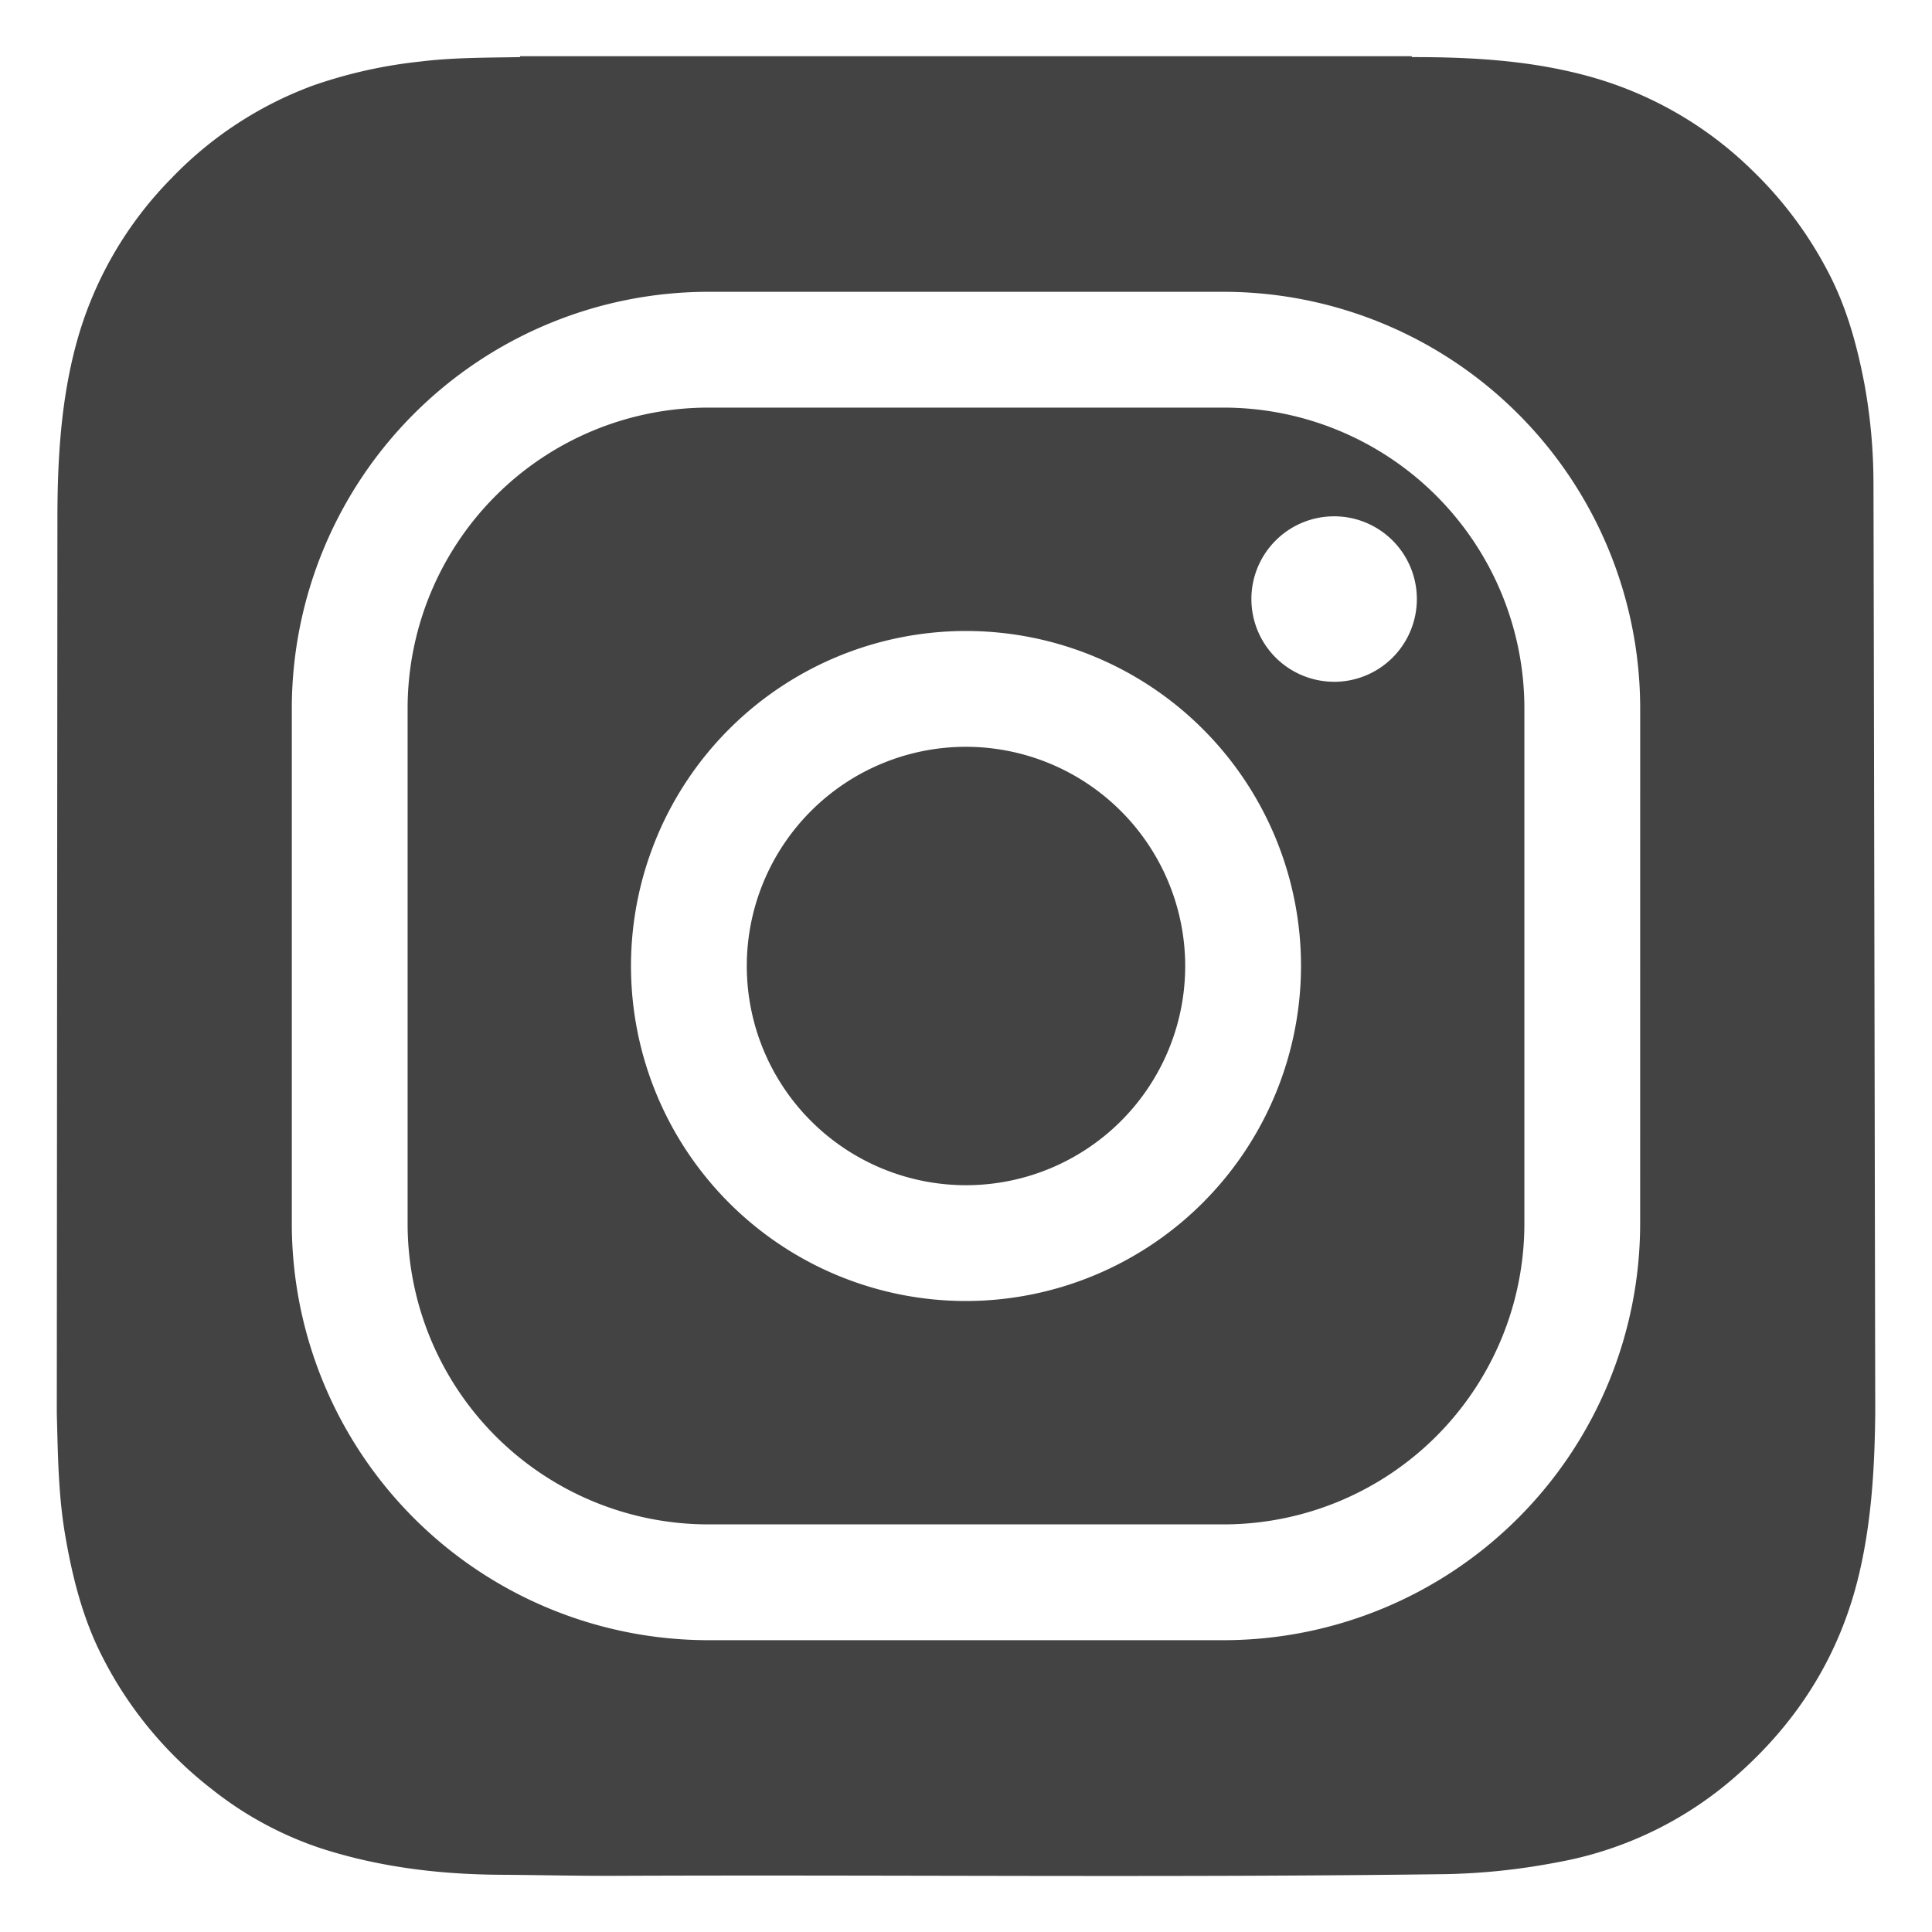
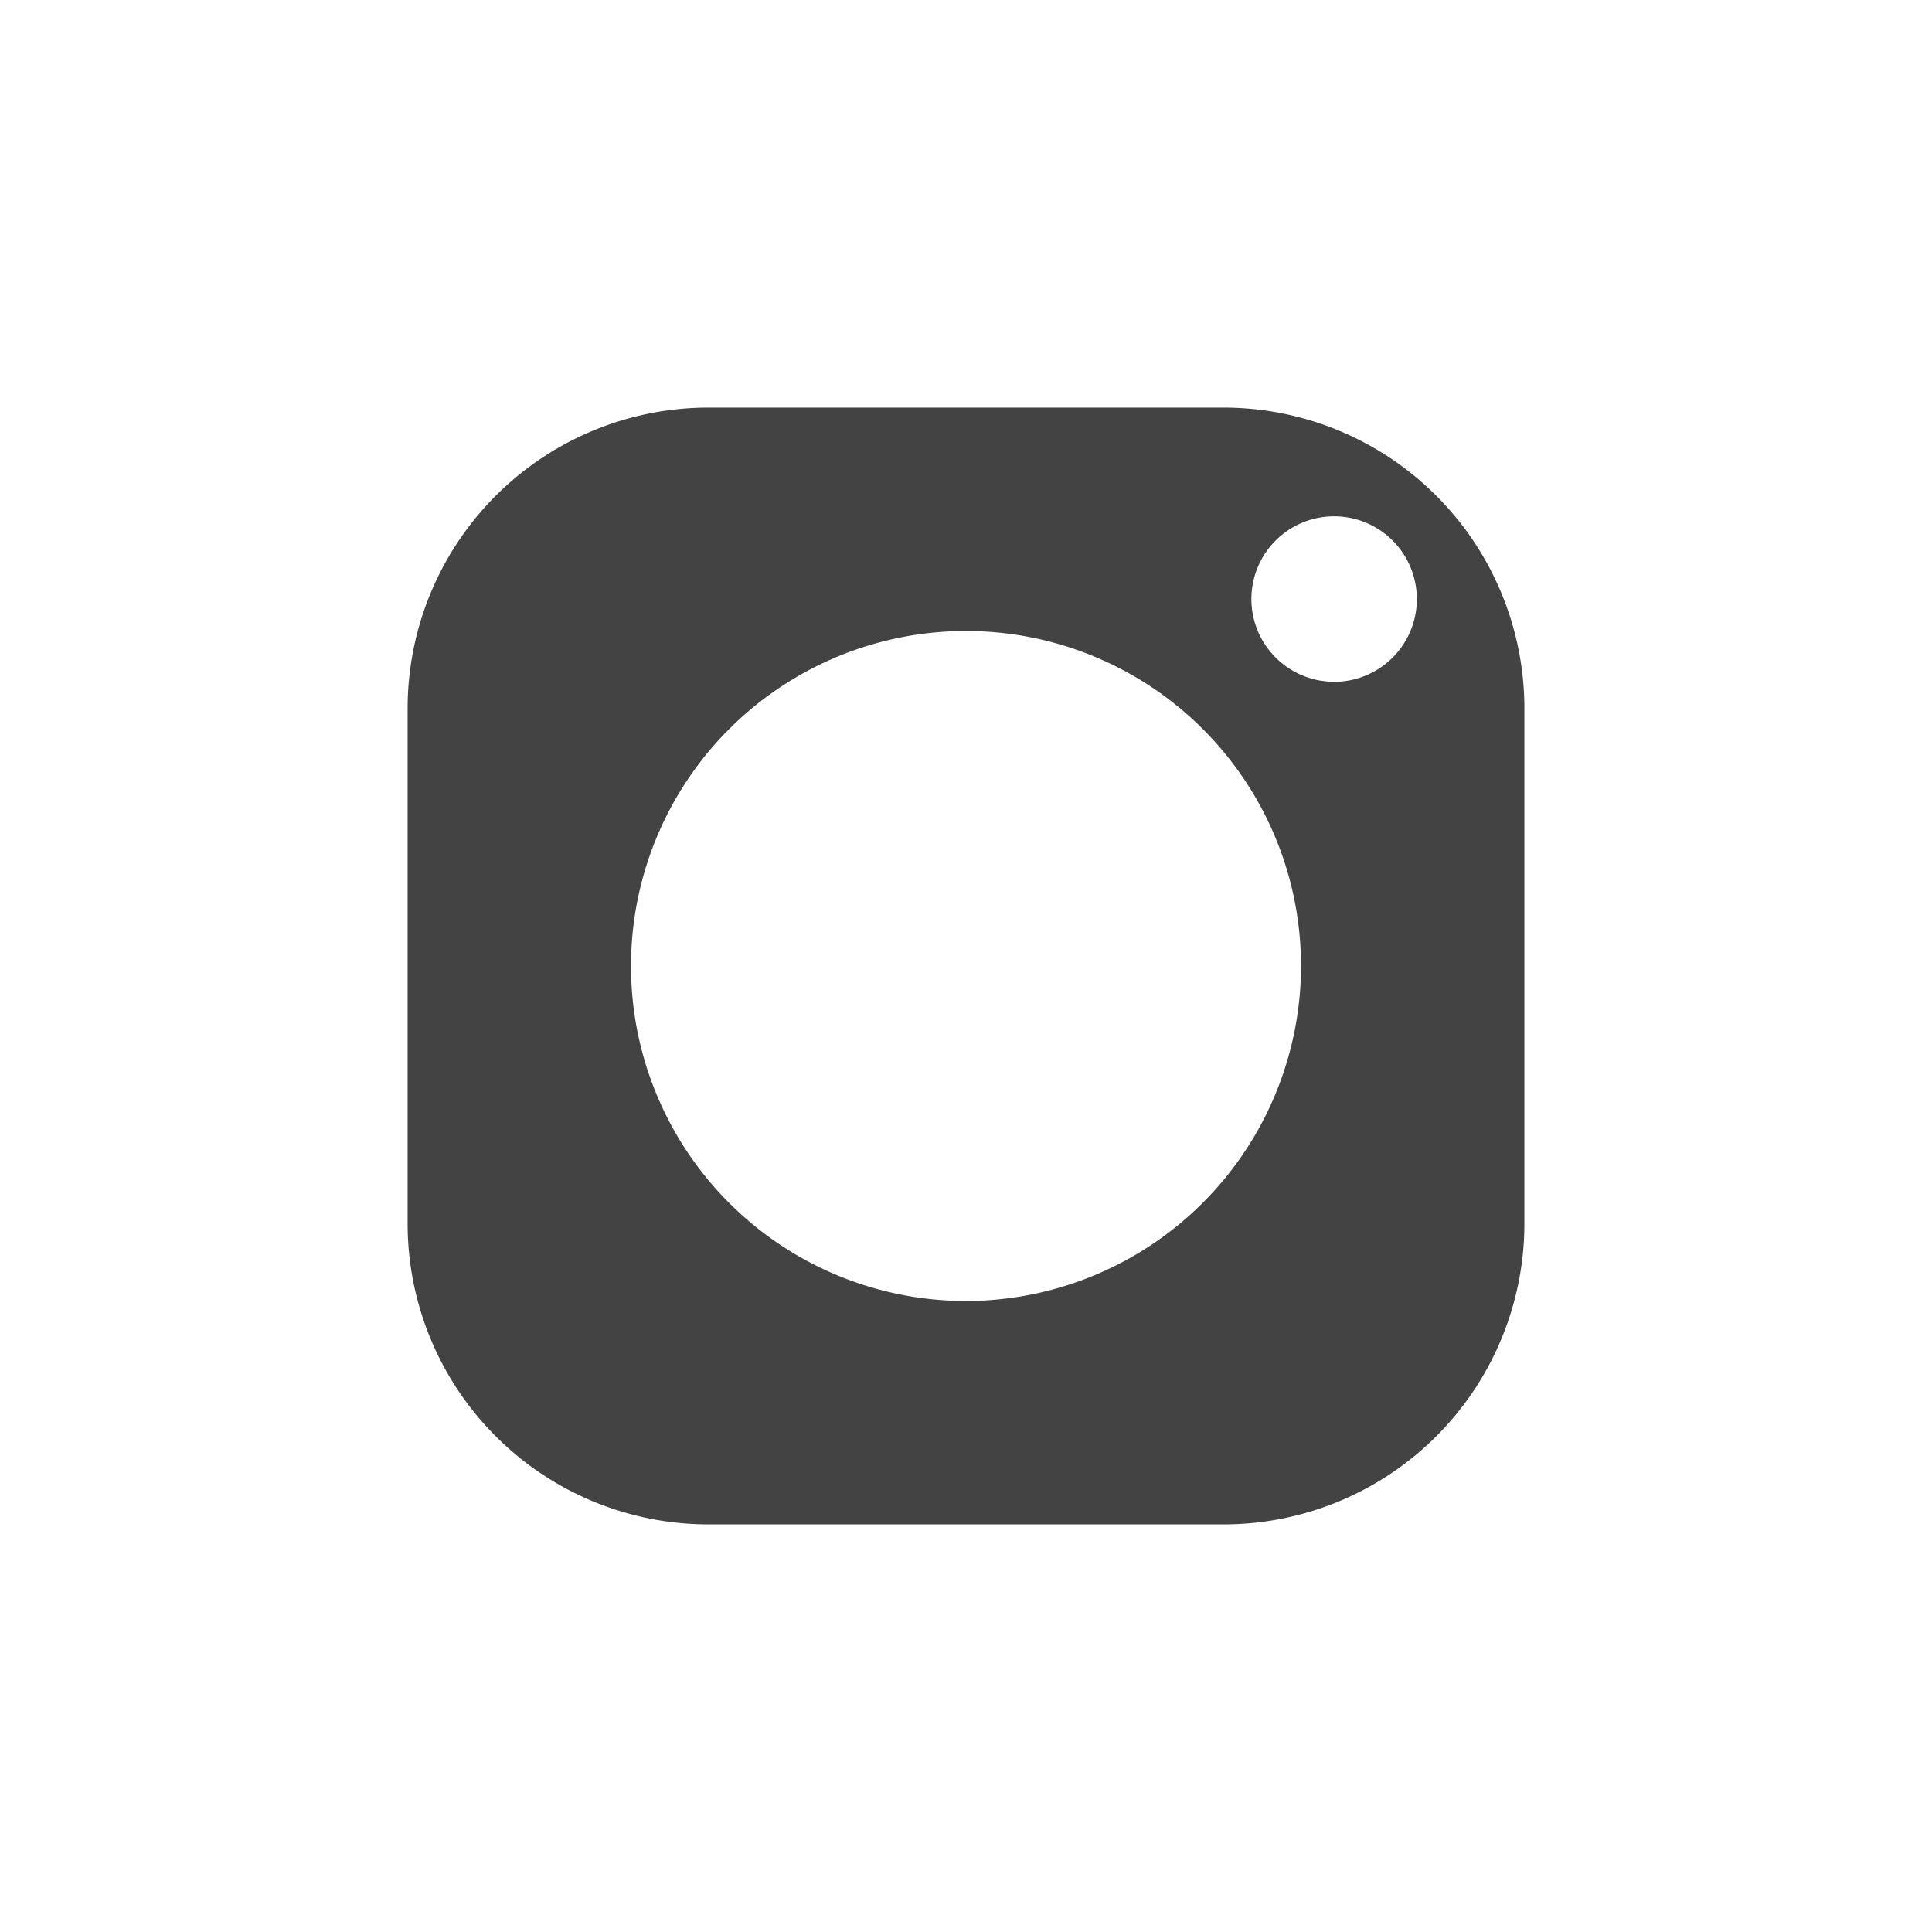
<svg xmlns="http://www.w3.org/2000/svg" data-name="Layer 1" viewBox="0 0 500 500">
-   <path d="M250 193.27A56.73 56.73 0 1 0 306.73 250 56.8 56.8 0 0 0 250 193.27Z" fill="#434343" class="fill-282828" />
  <path d="M316.74 105.49H183.26a77.86 77.86 0 0 0-77.77 77.77v133.48a77.86 77.86 0 0 0 77.77 77.77h133.48a77.86 77.86 0 0 0 77.77-77.77V183.26a77.86 77.86 0 0 0-77.77-77.77ZM250 336.7a86.7 86.7 0 1 1 86.7-86.7 86.8 86.8 0 0 1-86.7 86.7Zm95.27-160.26A21.41 21.41 0 1 1 366.68 155a21.41 21.41 0 0 1-21.41 21.45Z" fill="#434343" class="fill-282828" />
-   <path d="M484.85 124.74a144.17 144.17 0 0 0-2.32-25.29c-1.94-10.19-4.67-20.12-9.55-29.33A101.84 101.84 0 0 0 453.39 44a97.14 97.14 0 0 0-42.76-24.4c-14.83-4-30-4.84-45.21-4.82a.46.46 0 0 1-.09-.23H134.59v.23c-8.65.16-17.32.09-25.92 1.16A123.46 123.46 0 0 0 81 22.14a97.48 97.48 0 0 0-36.75 24.12 97.15 97.15 0 0 0-24.57 42.91c-3.94 14.72-4.8 29.73-4.82 44.85l-.16 231.67c.28 10.45.37 21 2.13 31.36 1.87 11 4.54 21.71 9.64 31.69A101.36 101.36 0 0 0 54.77 463a91.91 91.91 0 0 0 28.31 15.35c15.12 4.88 30.72 6.75 46.55 6.84 9.88.06 19.74.31 29.62.27 71.74-.3 143.49.52 215.23-.44a169.32 169.32 0 0 0 28.23-3A95.61 95.61 0 0 0 450 459c15.78-14.08 26.43-31.3 31.24-52.09 3.15-13.59 3.93-27.38 4.07-41.21v-2.76c-.01-1.08-.42-235.1-.46-238.2Zm-60.38 192a107.87 107.87 0 0 1-107.73 107.74H183.26A107.87 107.87 0 0 1 75.52 316.74V183.26A107.87 107.87 0 0 1 183.26 75.52h133.48a107.87 107.87 0 0 1 107.74 107.74Z" fill="#434343" class="fill-282828" />
</svg>